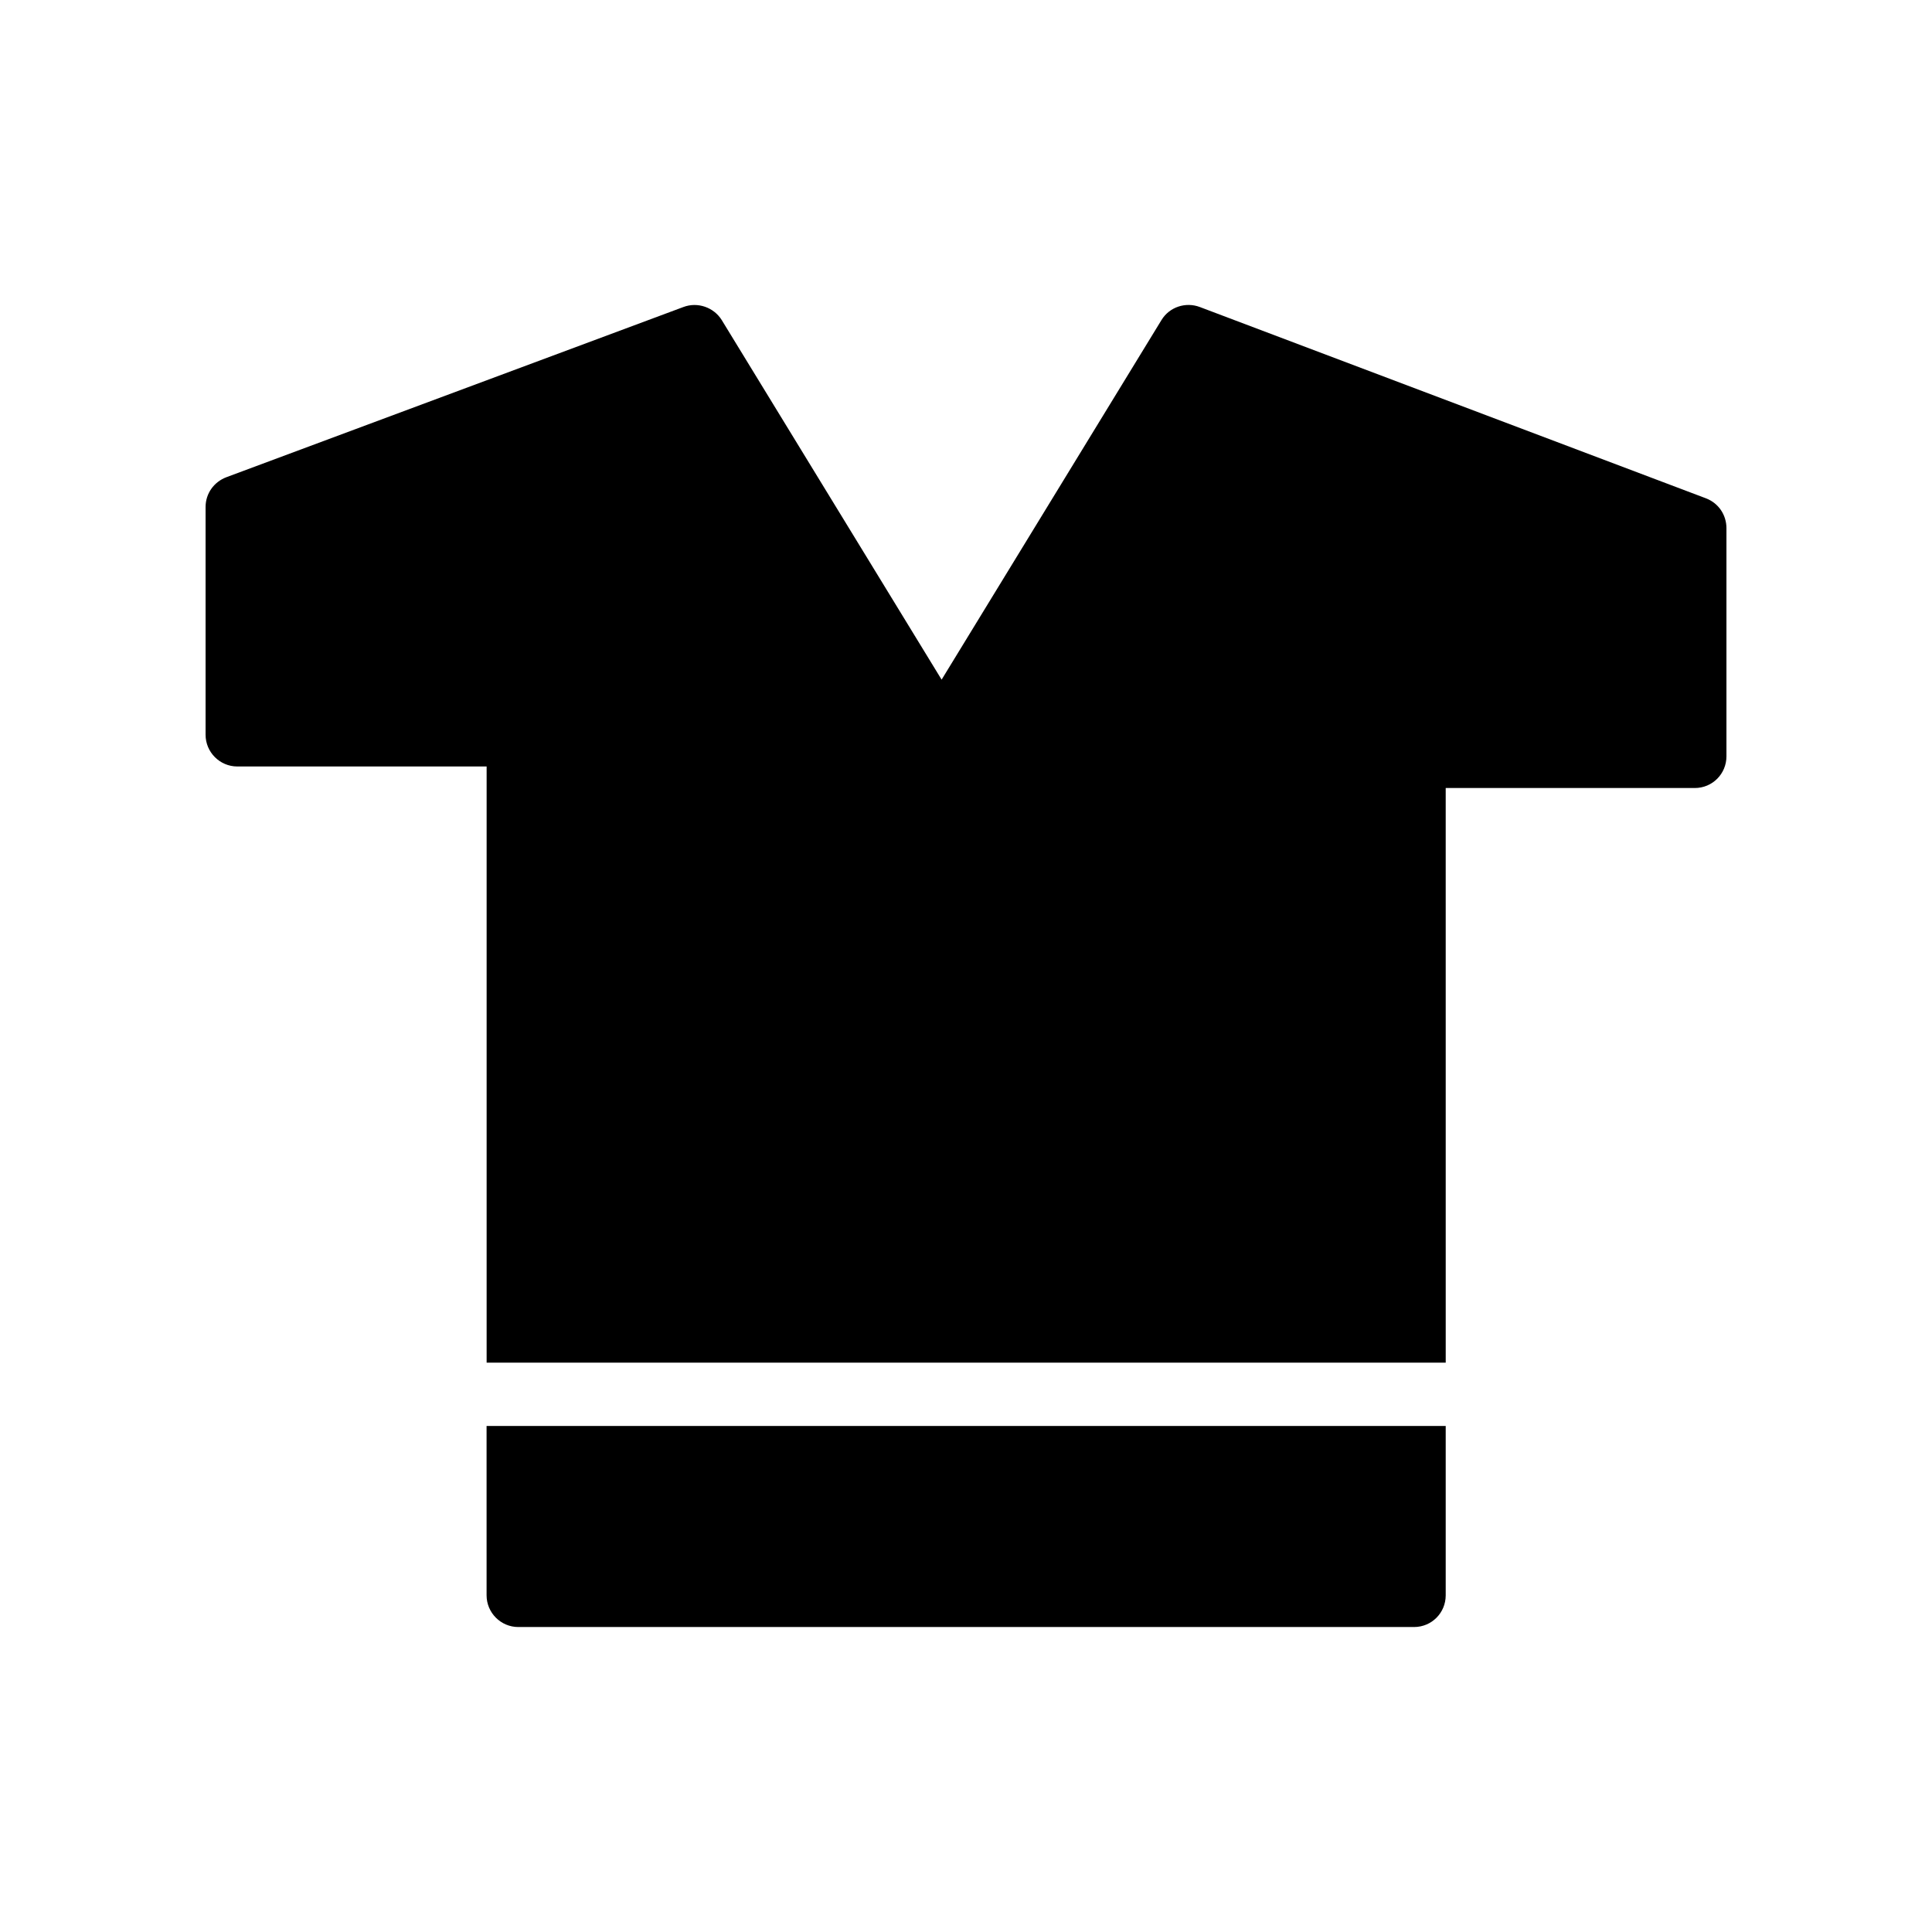
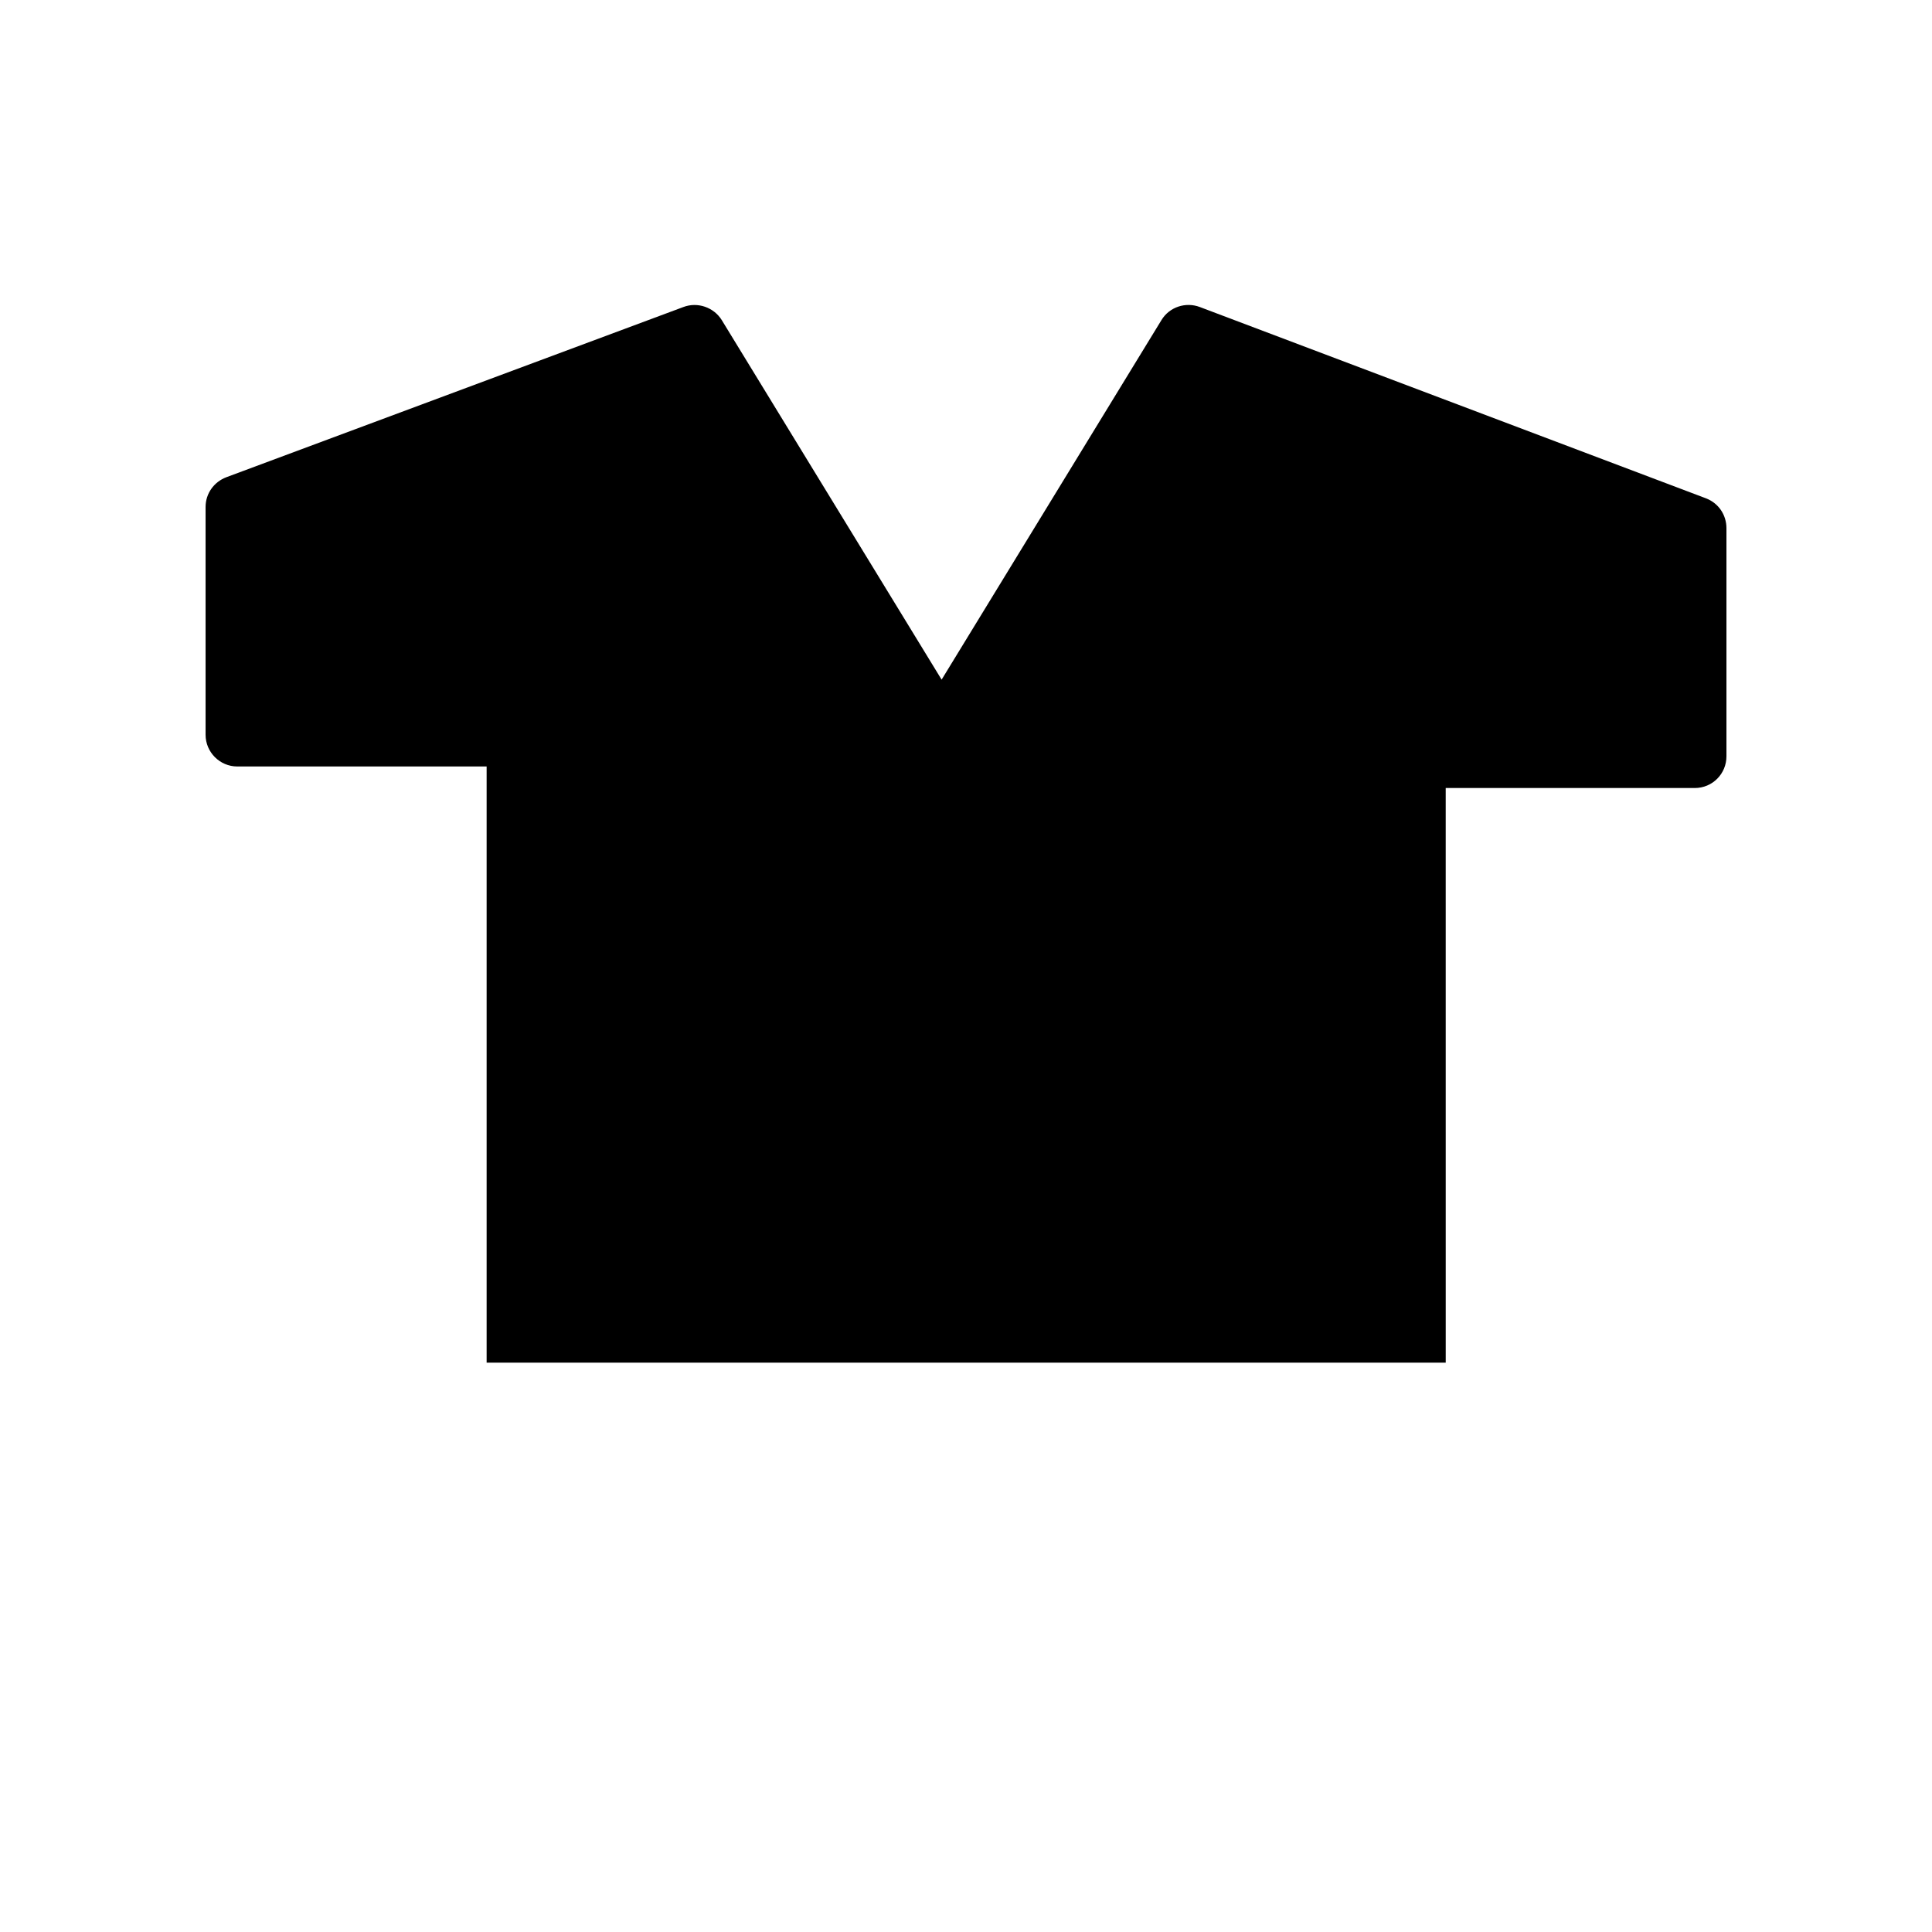
<svg xmlns="http://www.w3.org/2000/svg" fill="#000000" width="800px" height="800px" version="1.1" viewBox="144 144 512 512">
  <g>
    <path d="m596.15 276.08-134.18-50.715c-3.777-1.426-8.062 0-10.16 3.441l-58.273 95.305-58.277-95.305c-2.098-3.359-6.383-4.871-10.16-3.441l-121.08 45.09c-3.359 1.262-5.539 4.367-5.539 7.894v60.375c0 4.617 3.777 8.398 8.398 8.398h66.082v157.99h254.17l-0.004-152.28h66c4.703 0 8.398-3.777 8.398-8.398v-60.457c0-3.527-2.102-6.633-5.375-7.894z" />
-     <path d="m272.95 566.78c0 4.617 3.777 8.398 8.398 8.398h237.38c4.703 0 8.398-3.777 8.398-8.398v-44.879h-254.18z" />
  </g>
</svg>